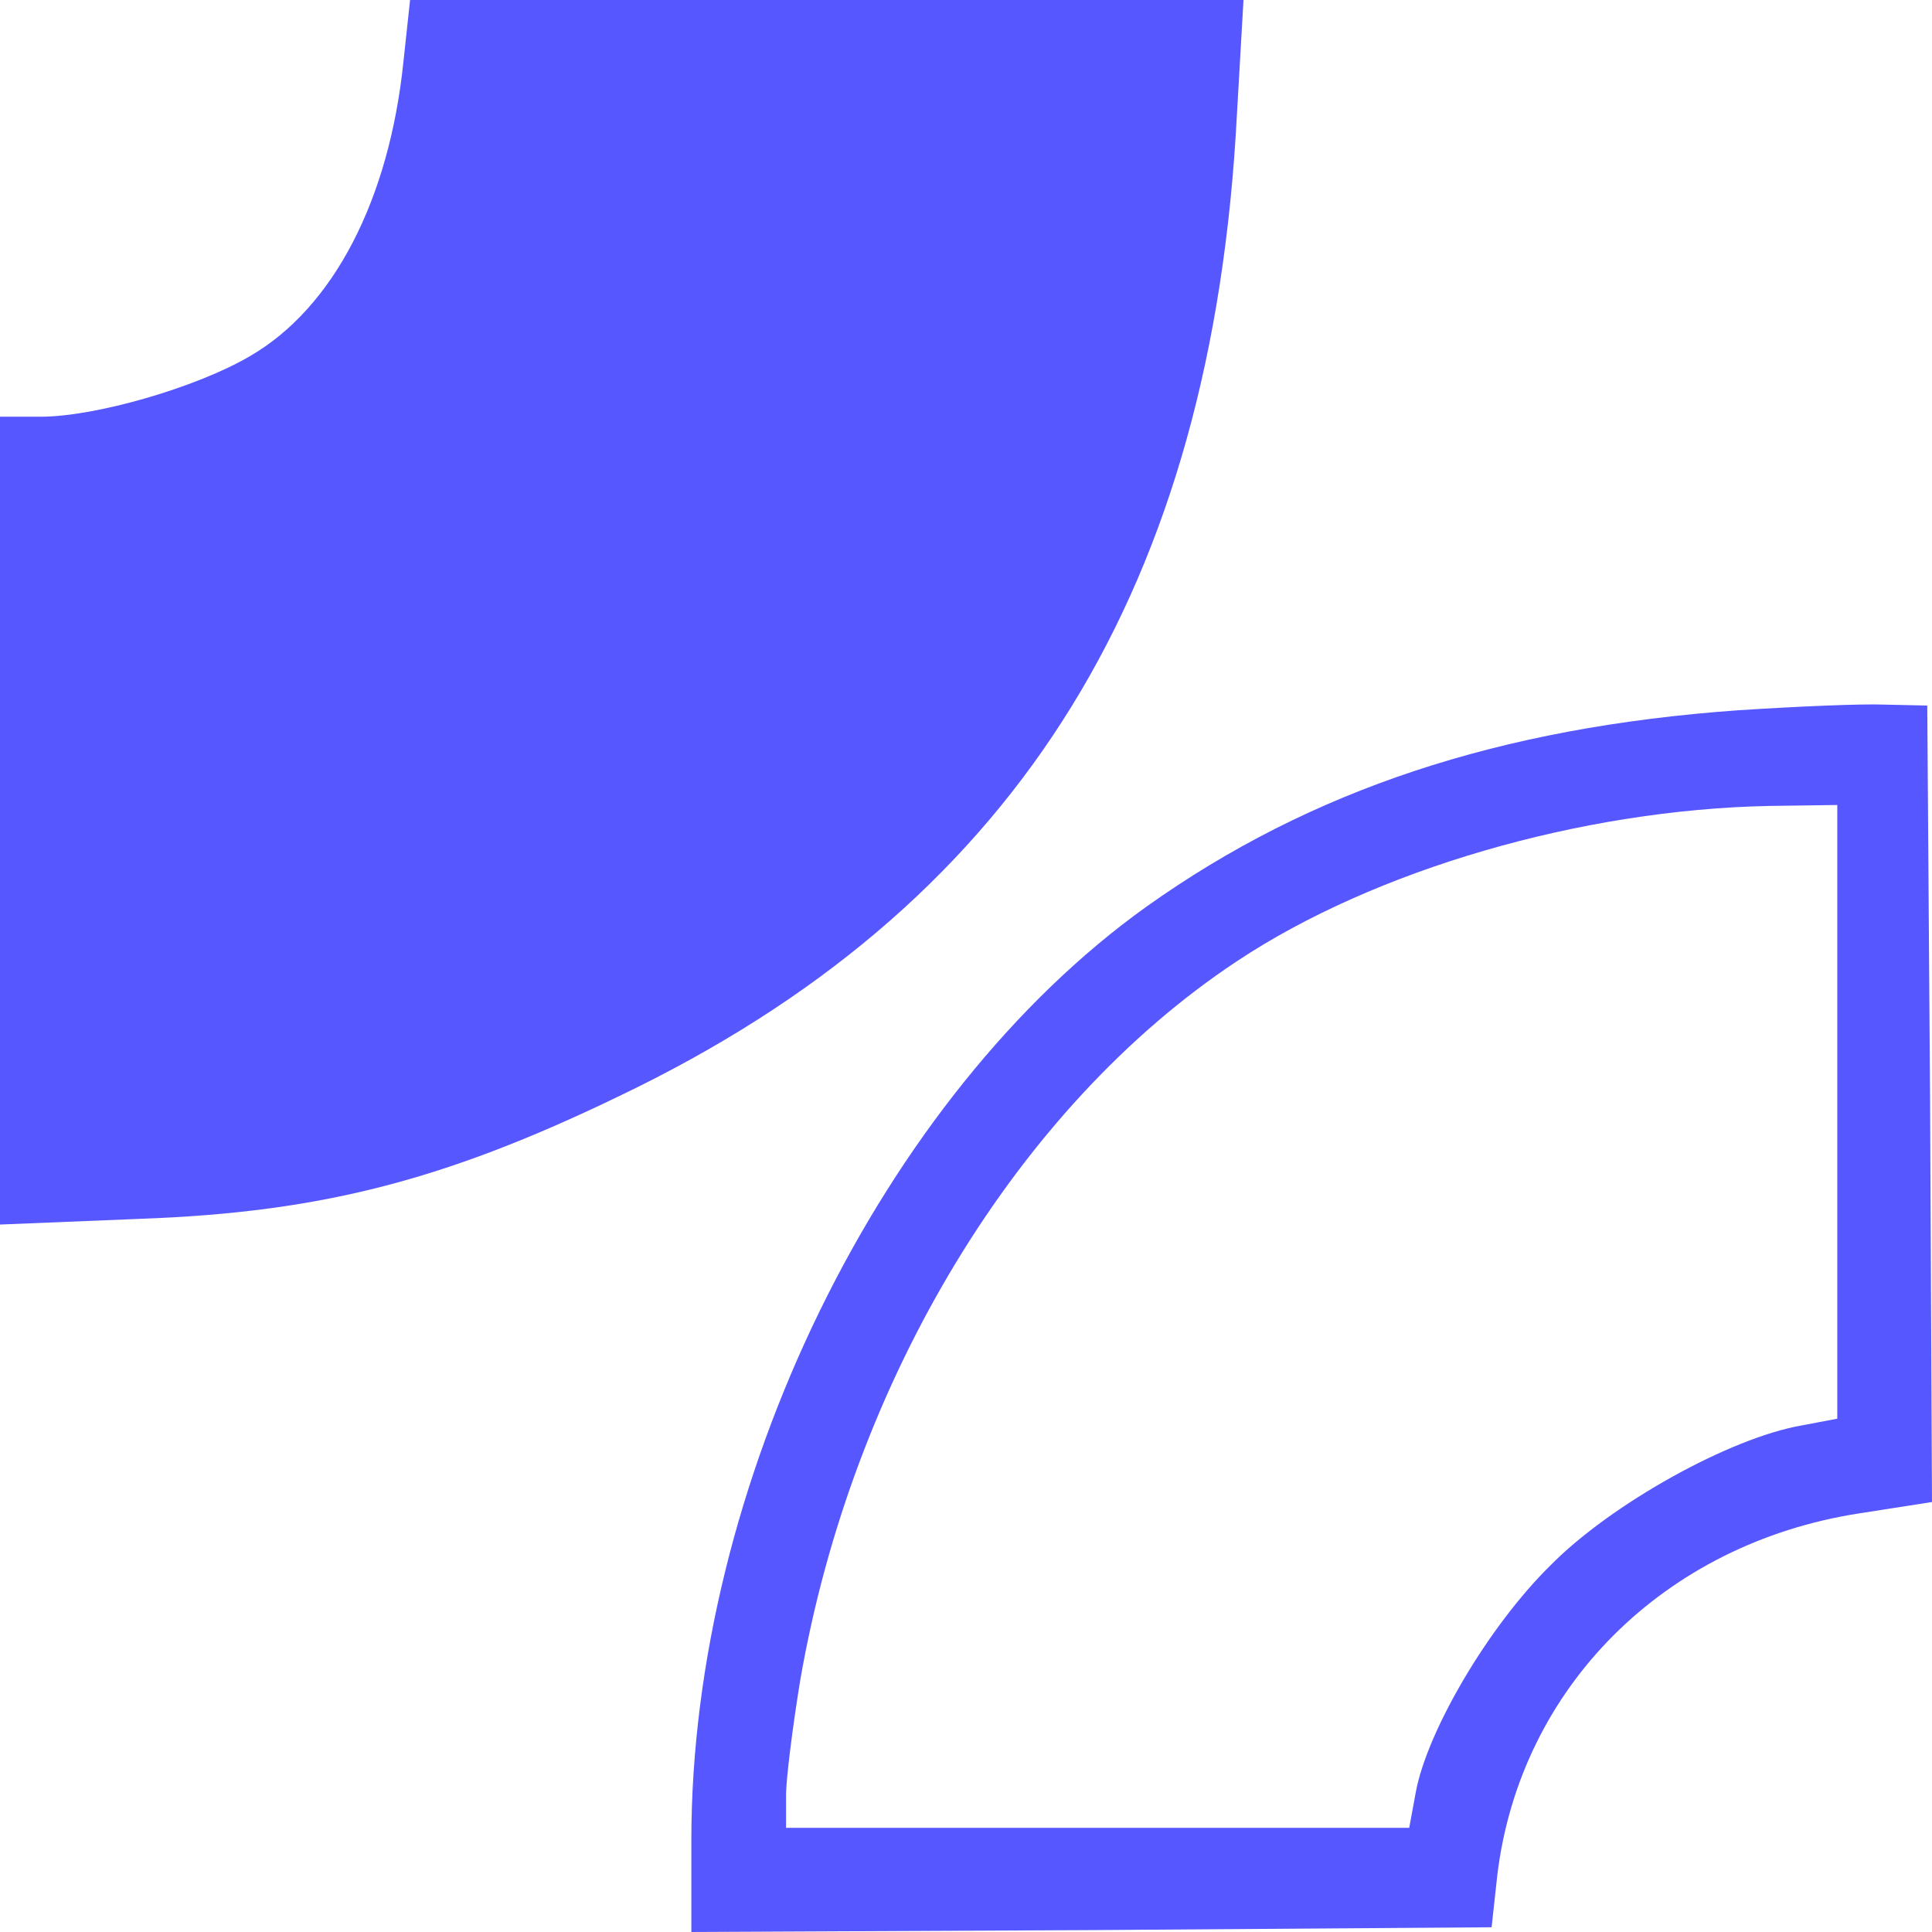
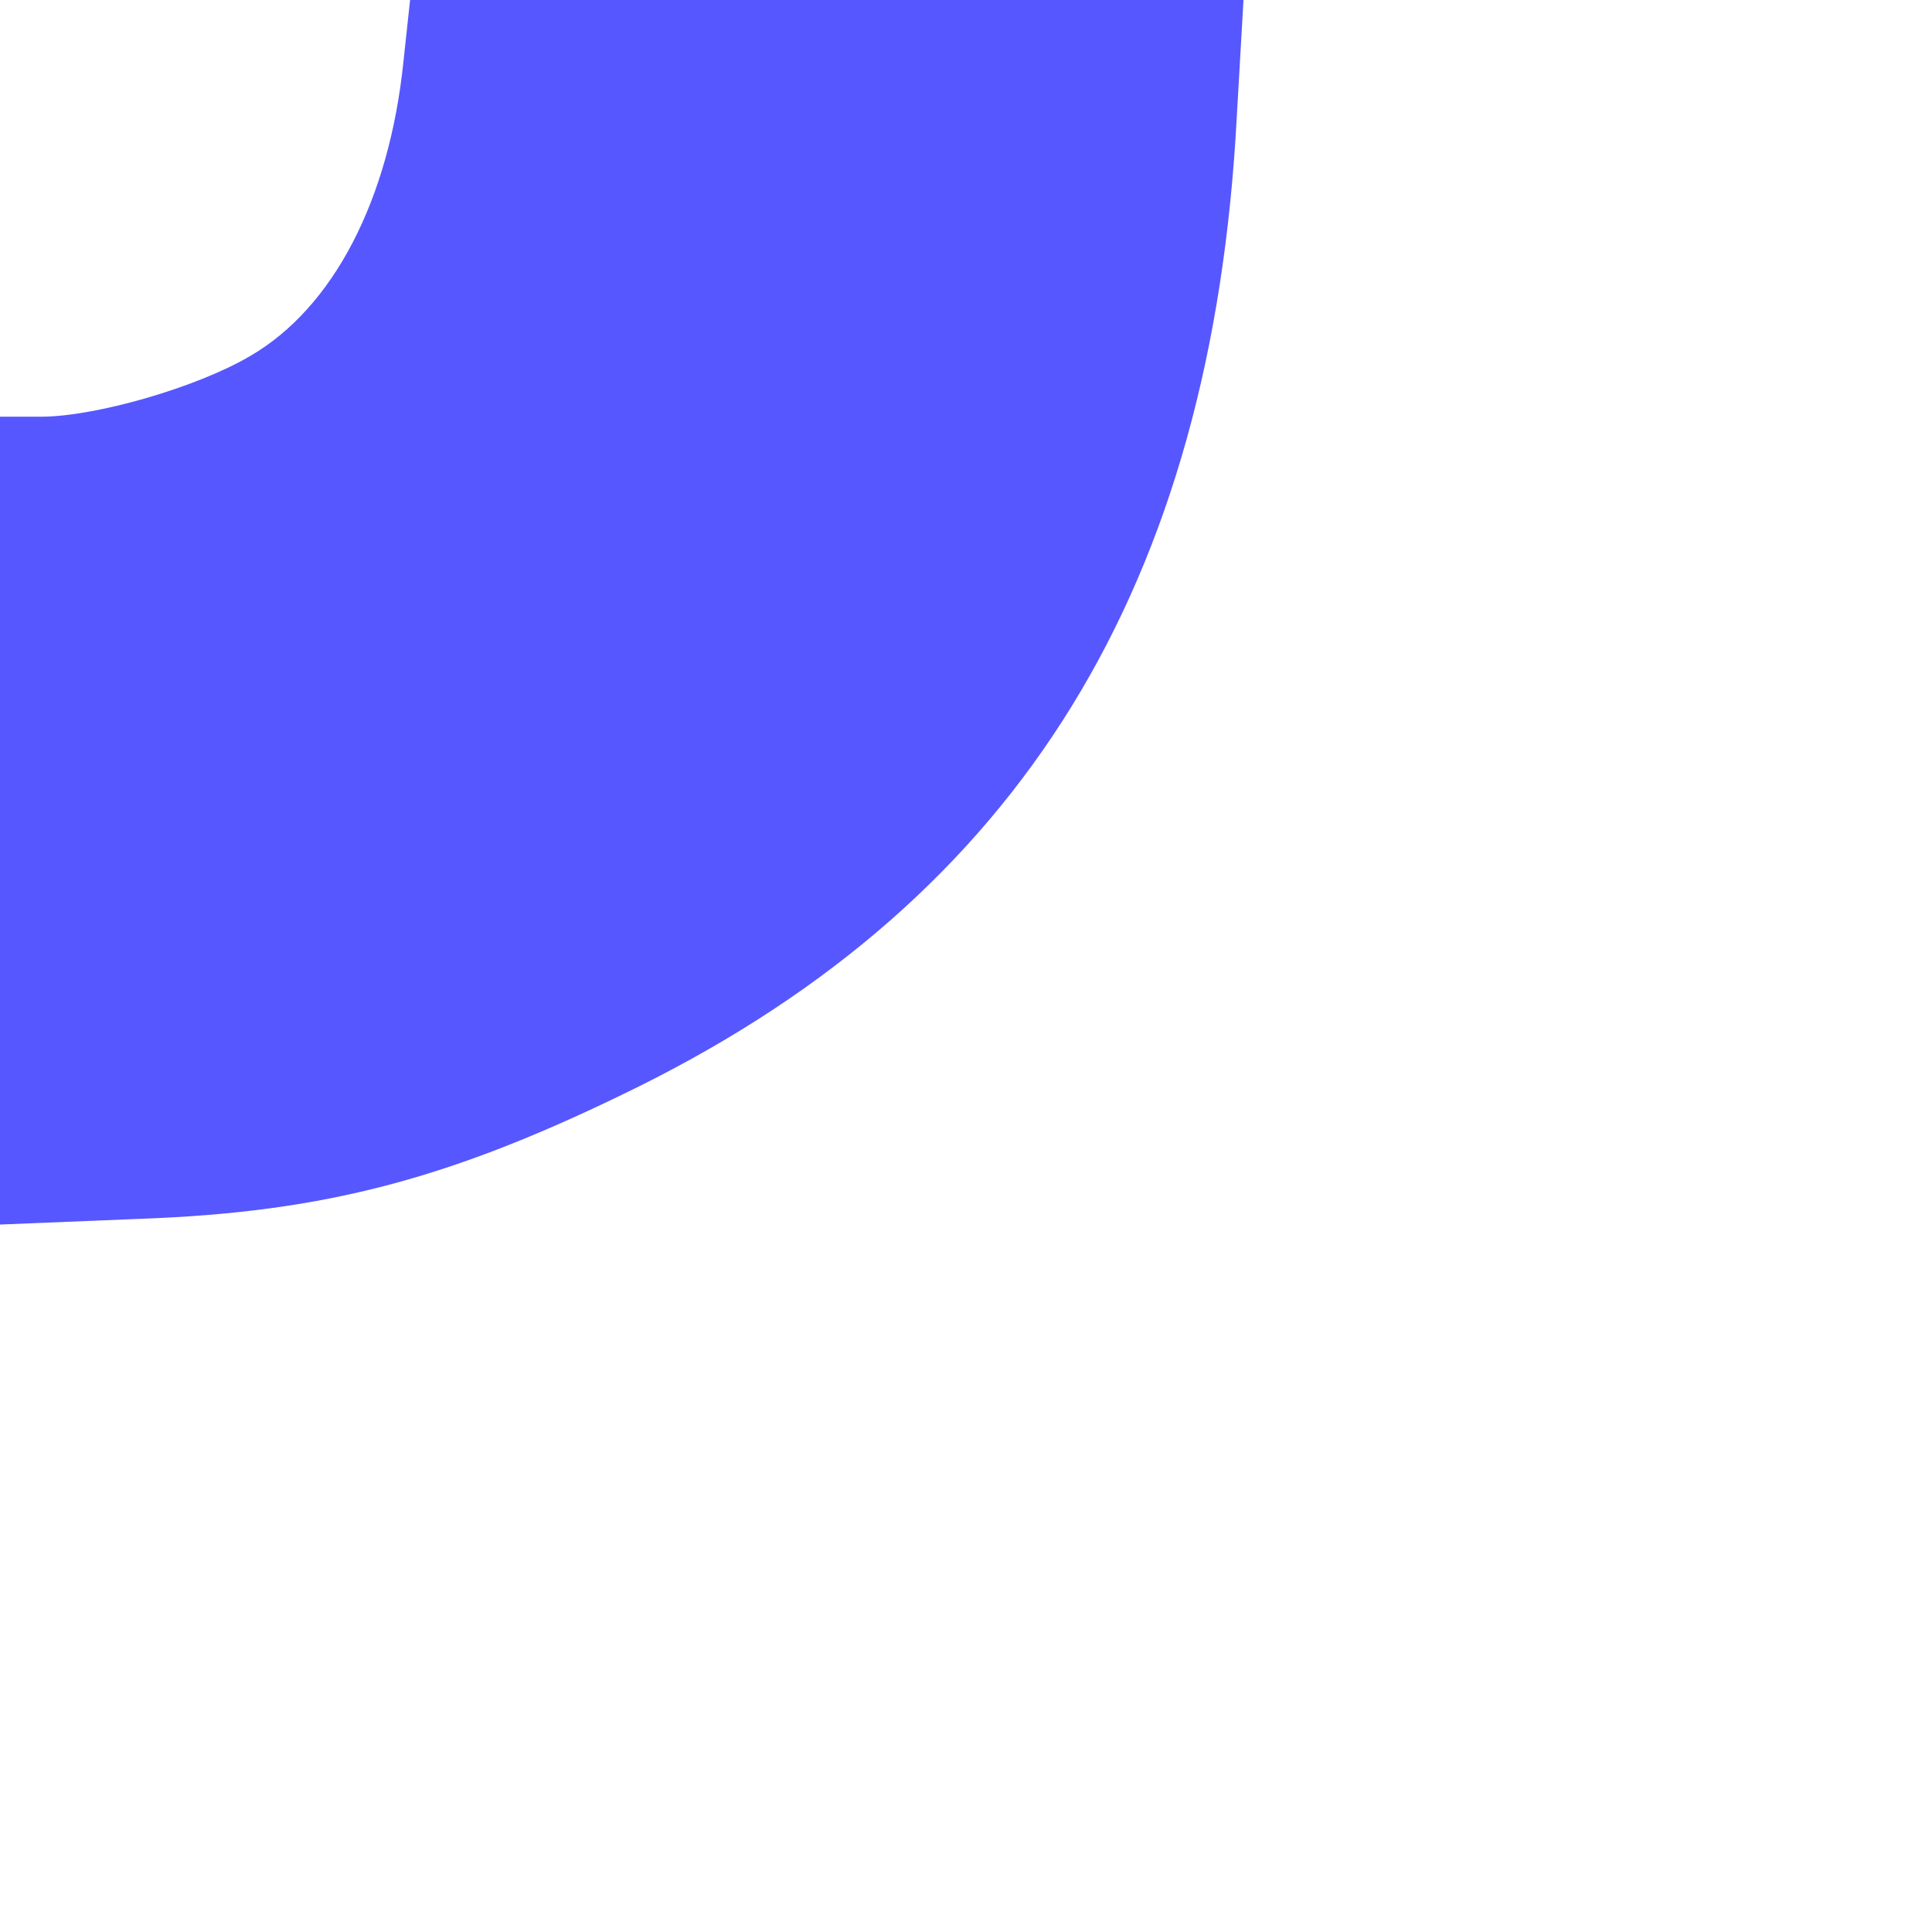
<svg xmlns="http://www.w3.org/2000/svg" version="1.0" width="204pt" height="204pt" viewBox="0 0 204 204" preserveAspectRatio="xMidYMid meet">
  <g transform="translate(0,204) scale(0.1,-0.1)" fill="#5757FF" stroke="none">
    <path d="M426 1975 c-15 -146 -74 -260 -162 -311 -56 -33 -163 -64 -221 -64 l-43 0 0 -426 0 -427 147 6 c198 7 332 43 528 140 402 200 605 528 631 1025 l7 122 -440 0 -440 0 -7 -65z" />
-     <path d="M1835 1290 c-252 -18 -451 -84 -624 -207 -280 -200 -481 -611 -481 -986 l0 -97 423 2 422 3 6 55 c24 198 176 350 382 382 l77 12 -2 420 -3 421 -45 1 c-25 1 -94 -2 -155 -6z m105 -424 l0 -324 -37 -7 c-76 -13 -202 -83 -266 -148 -66 -65 -130 -175 -142 -239 l-7 -38 -329 0 -329 0 0 34 c0 18 7 73 15 122 55 317 230 606 461 759 146 97 364 160 562 164 l72 1 0 -324z" />
  </g>
</svg>